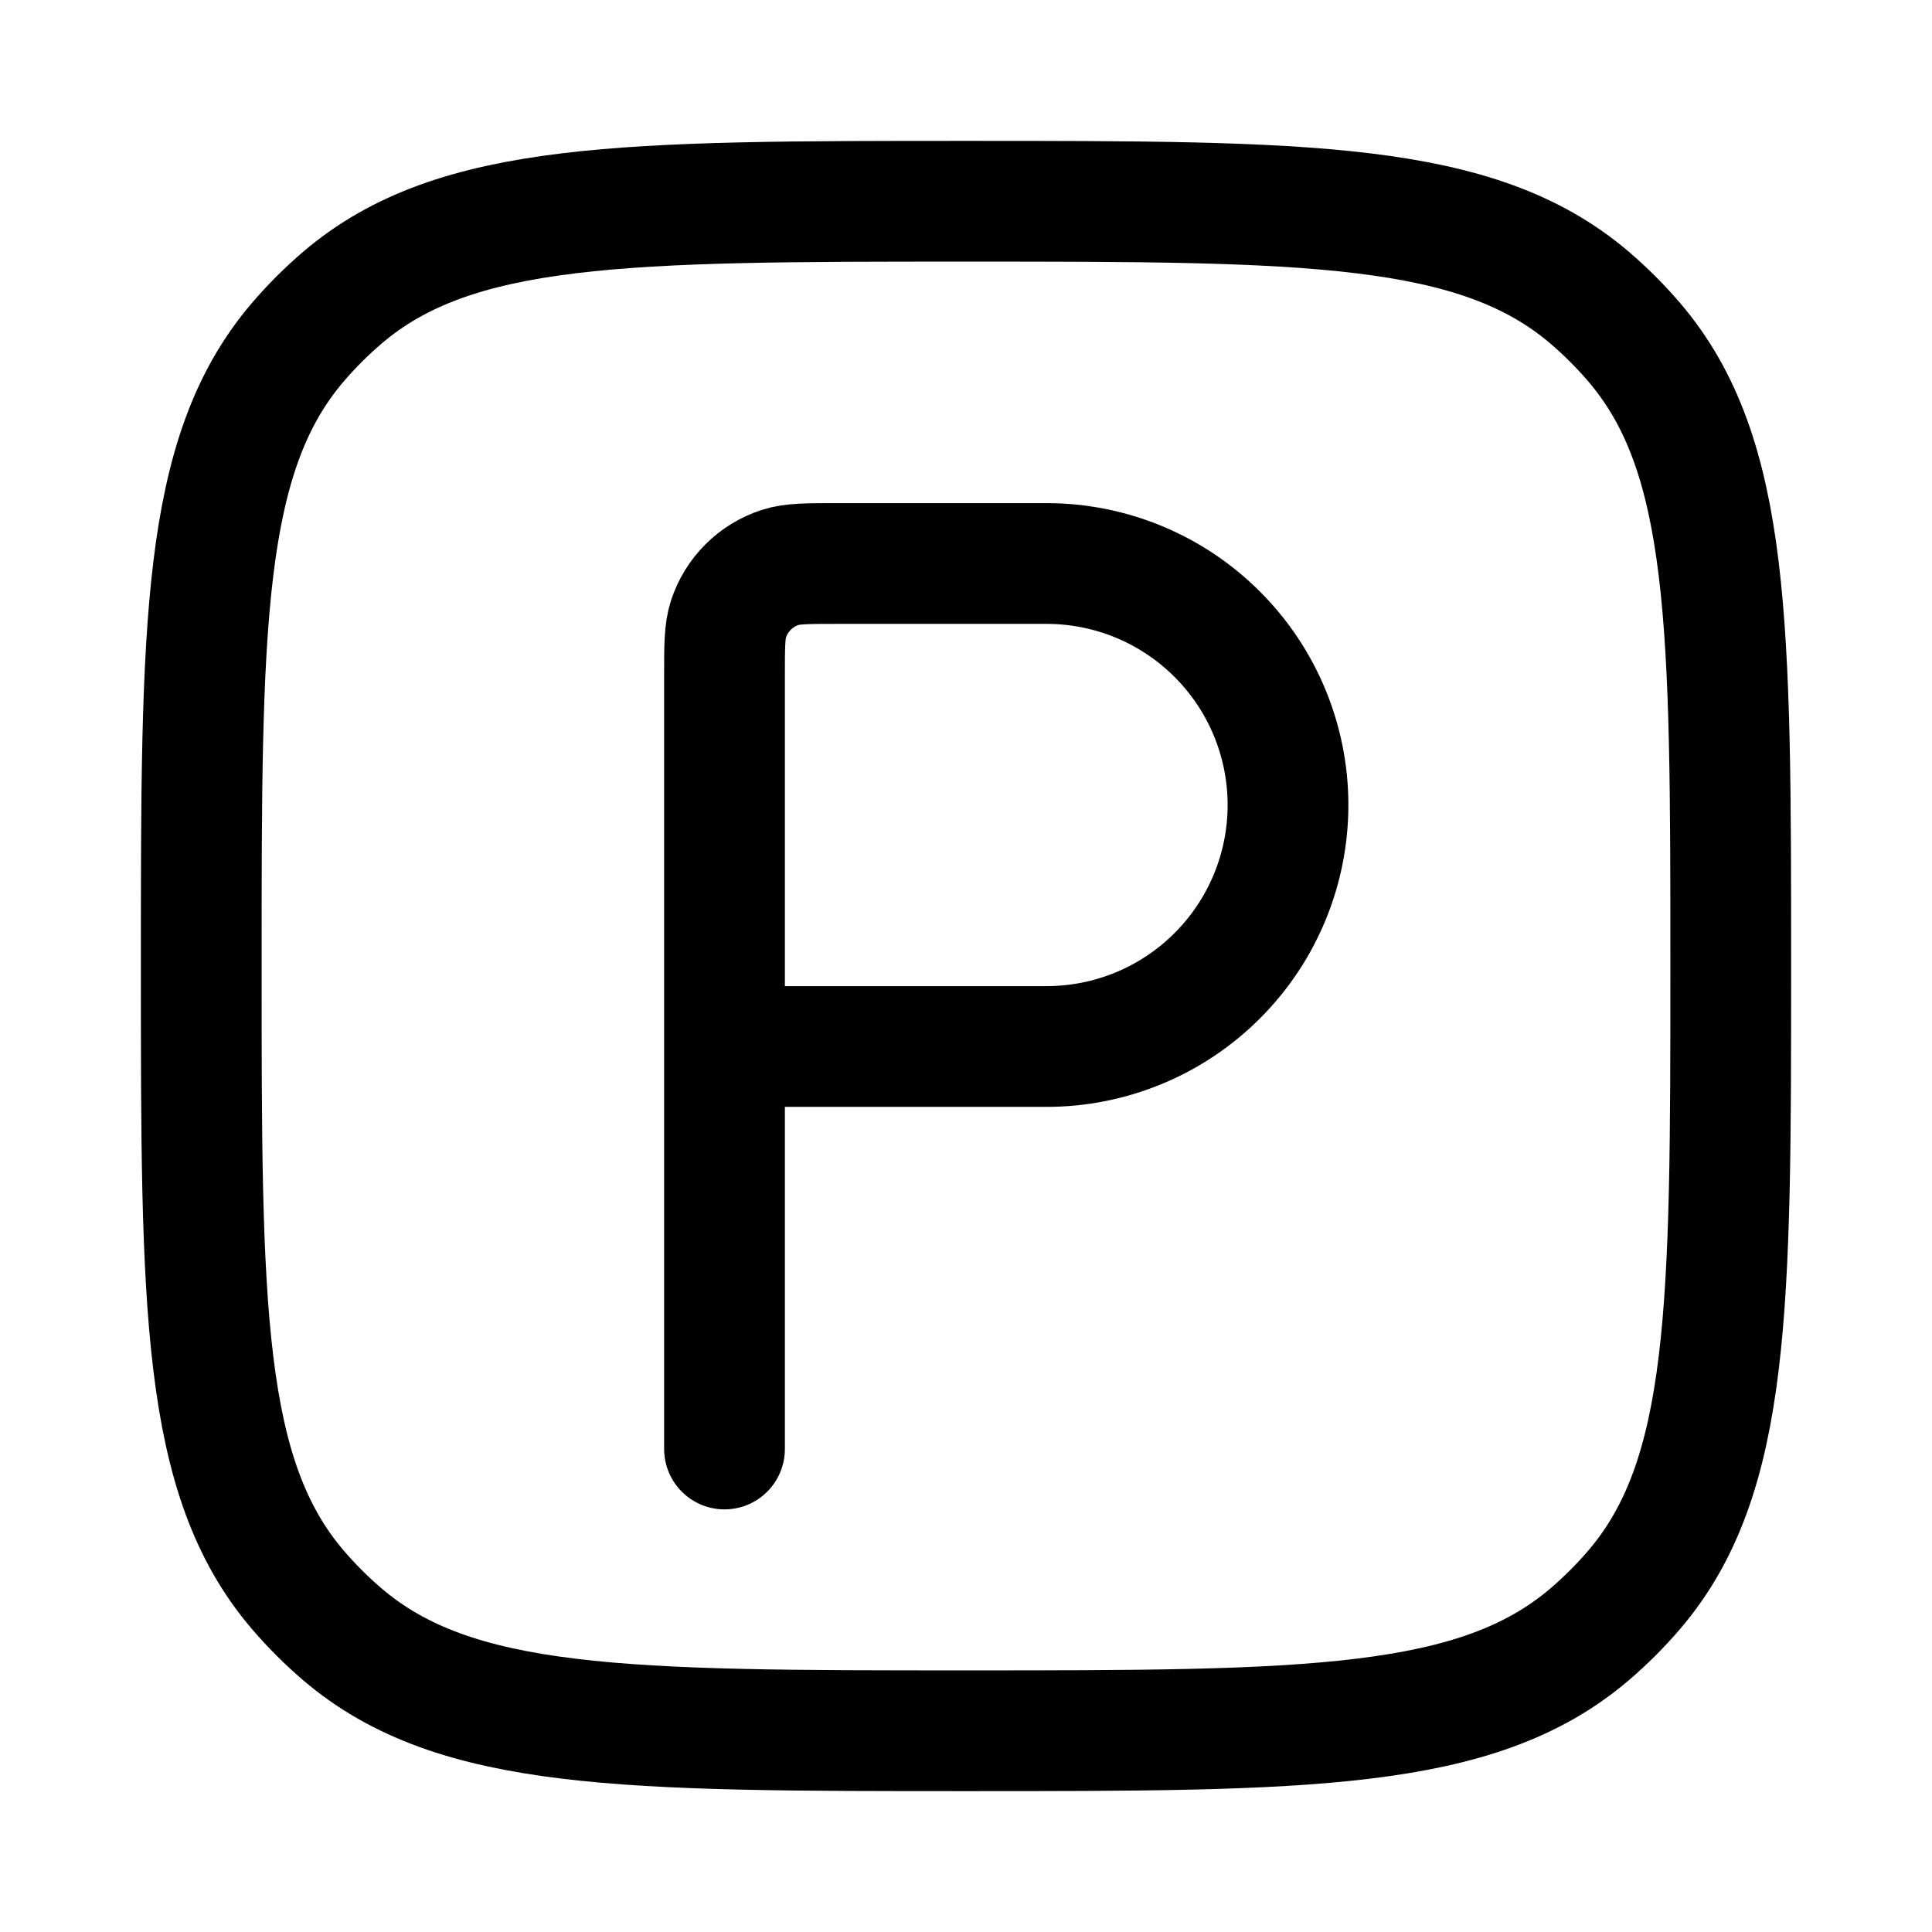
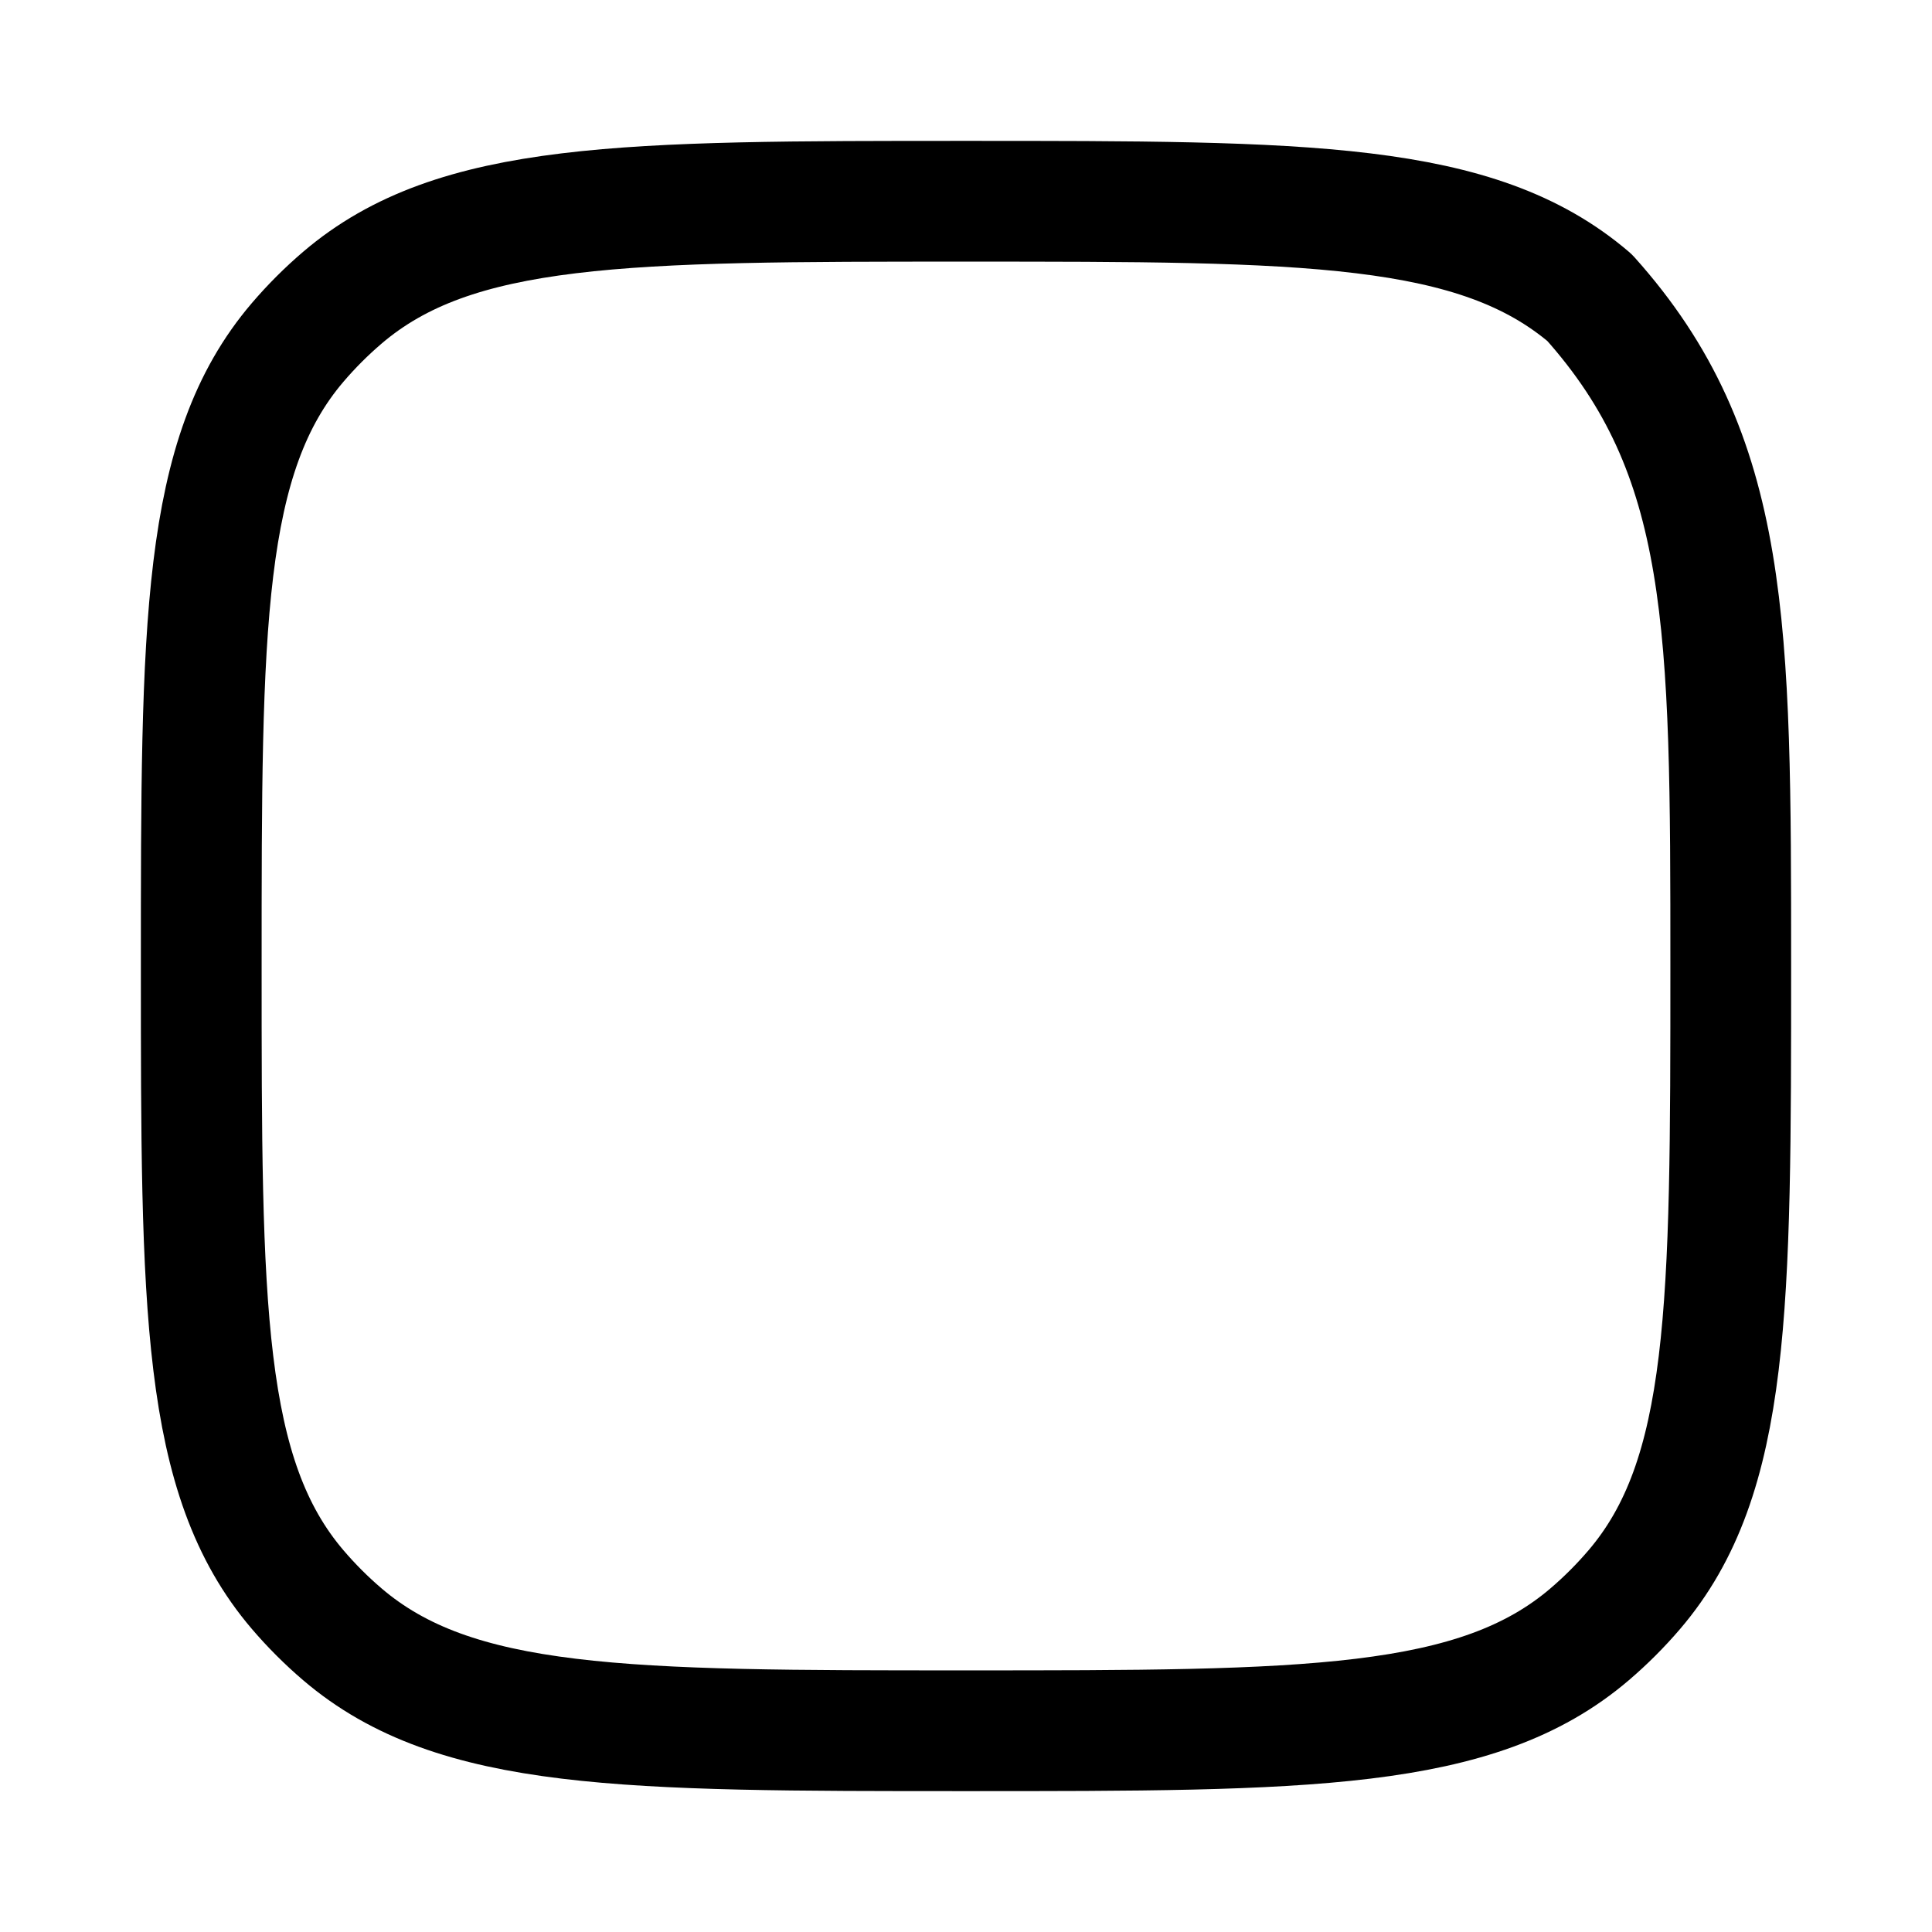
<svg xmlns="http://www.w3.org/2000/svg" width="24" height="24" viewBox="0 0 24 24" fill="none">
-   <path d="M2.5 12C2.5 7.77 2.5 5.655 3.698 4.253C3.869 4.053 4.054 3.868 4.253 3.698C5.655 2.5 7.77 2.5 12 2.5C16.23 2.5 18.345 2.5 19.747 3.698C19.947 3.869 20.132 4.054 20.302 4.253C21.5 5.655 21.5 7.77 21.5 12C21.5 16.23 21.5 18.345 20.302 19.747C20.131 19.947 19.946 20.132 19.747 20.302C18.345 21.5 16.23 21.5 12 21.5C7.77 21.5 5.655 21.5 4.253 20.302C4.053 20.131 3.868 19.946 3.698 19.747C2.5 18.345 2.5 16.23 2.5 12Z" stroke="black" stroke-width="1.5" stroke-linecap="round" stroke-linejoin="round" />
-   <path d="M9 13V8.4C9 8.028 9 7.842 9.049 7.691C9.098 7.541 9.181 7.405 9.293 7.293C9.405 7.181 9.541 7.098 9.691 7.049C9.841 7 10.028 7 10.4 7H13C13.796 7 14.559 7.316 15.121 7.879C15.684 8.441 16 9.204 16 10C16 10.796 15.684 11.559 15.121 12.121C14.559 12.684 13.796 13 13 13H9ZM9 13V18" stroke="black" stroke-width="1.5" stroke-linecap="round" stroke-linejoin="round" />
+   <path d="M2.5 12C2.5 7.77 2.5 5.655 3.698 4.253C3.869 4.053 4.054 3.868 4.253 3.698C5.655 2.5 7.77 2.5 12 2.5C16.23 2.5 18.345 2.5 19.747 3.698C21.5 5.655 21.5 7.77 21.5 12C21.5 16.23 21.5 18.345 20.302 19.747C20.131 19.947 19.946 20.132 19.747 20.302C18.345 21.5 16.23 21.5 12 21.5C7.77 21.5 5.655 21.5 4.253 20.302C4.053 20.131 3.868 19.946 3.698 19.747C2.5 18.345 2.5 16.23 2.5 12Z" stroke="black" stroke-width="1.5" stroke-linecap="round" stroke-linejoin="round" />
</svg>